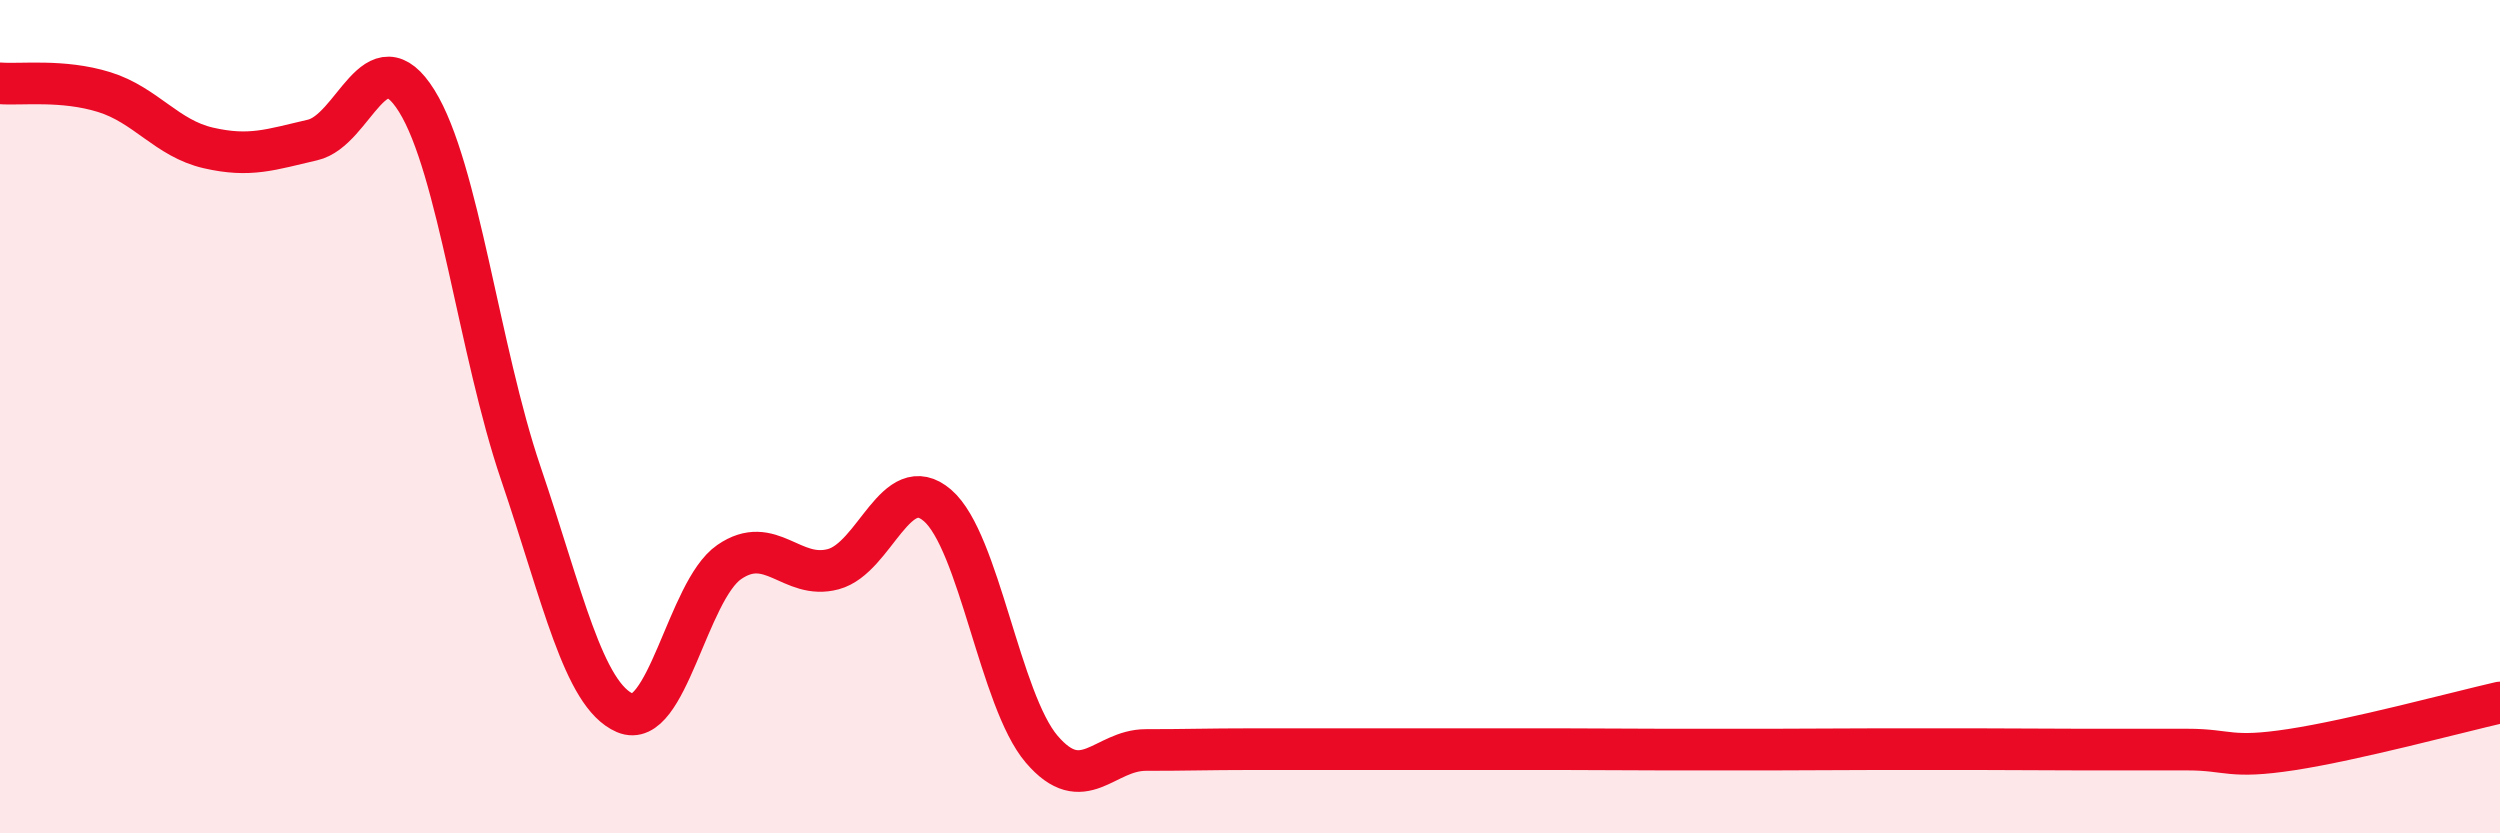
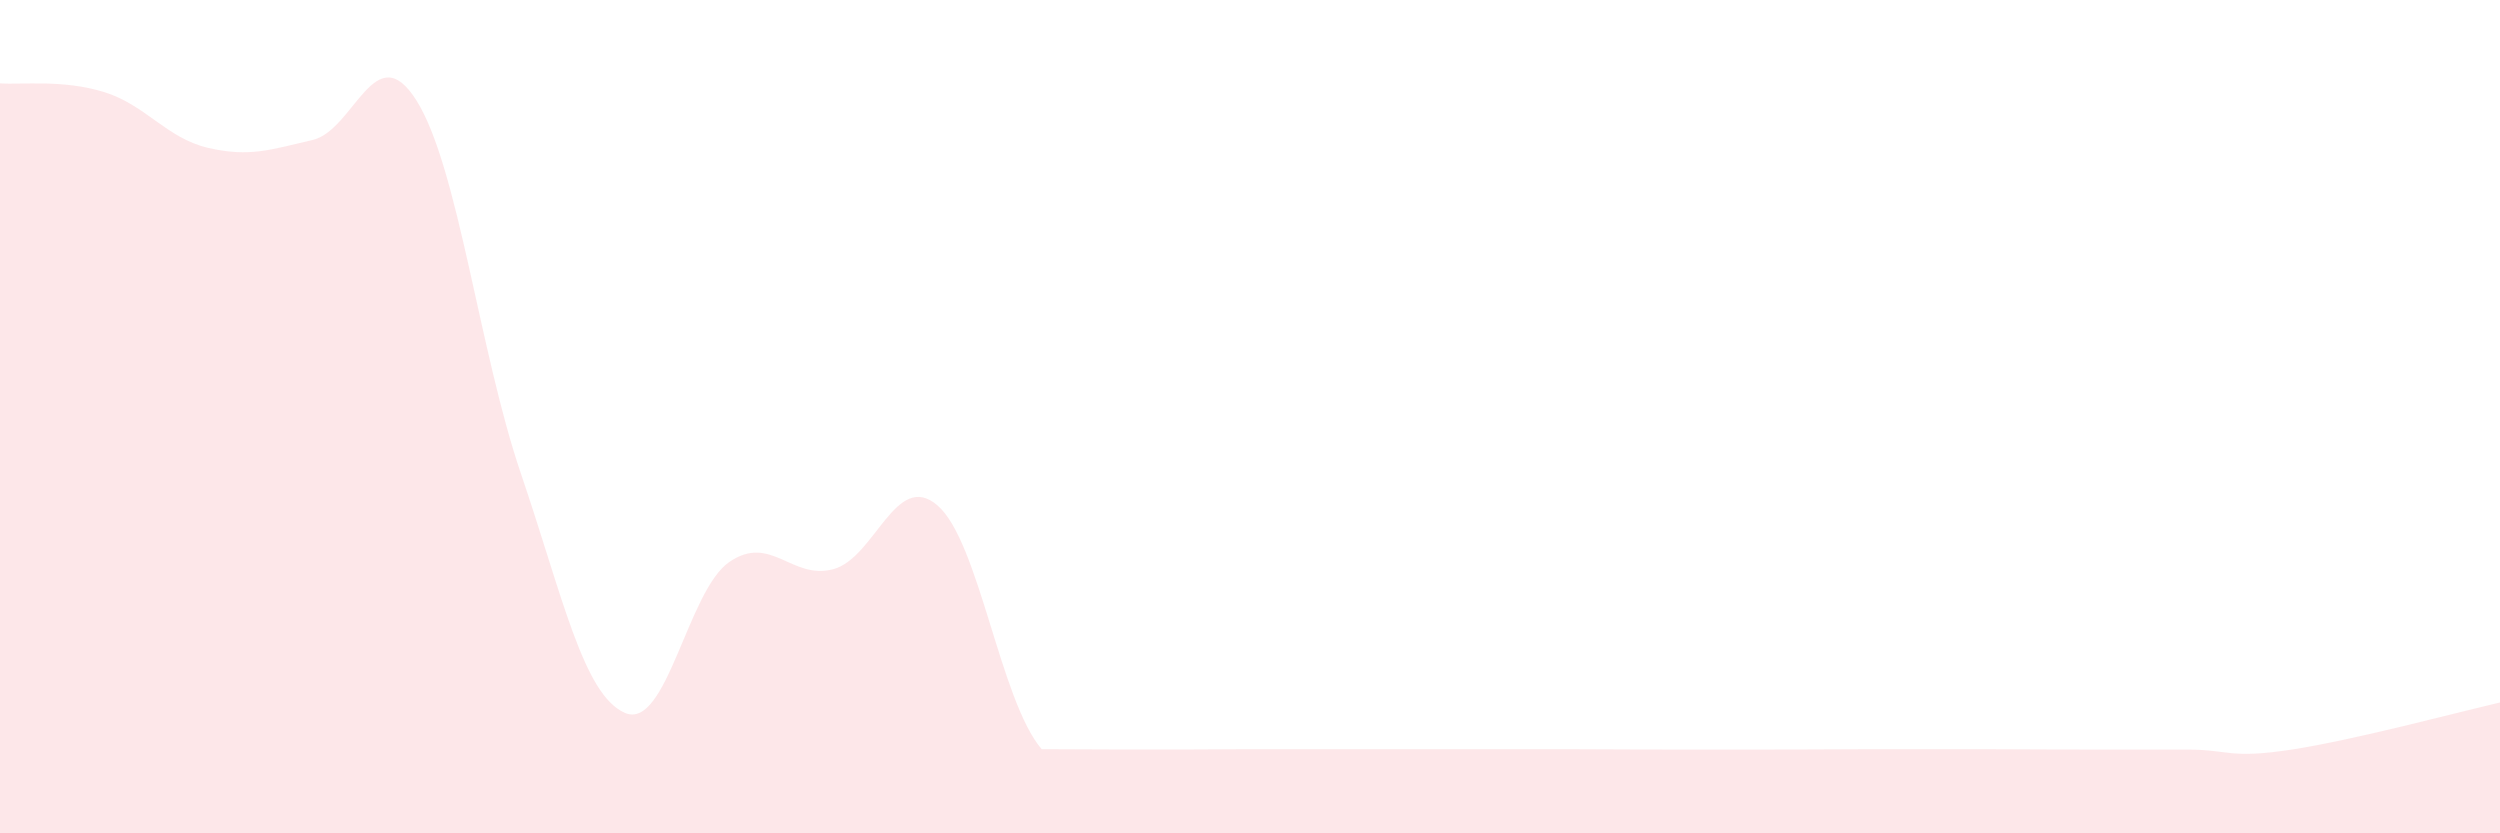
<svg xmlns="http://www.w3.org/2000/svg" width="60" height="20" viewBox="0 0 60 20">
-   <path d="M 0,2 C 0.5,2.04 1.5,1.9 2.5,2.21 C 3.5,2.52 4,3.32 5,3.55 C 6,3.78 6.5,3.59 7.5,3.36 C 8.5,3.13 9,0.82 10,2.42 C 11,4.02 11.5,8.42 12.5,11.36 C 13.5,14.3 14,16.68 15,17.11 C 16,17.54 16.5,14.18 17.5,13.49 C 18.5,12.8 19,13.93 20,13.66 C 21,13.39 21.5,11.27 22.5,12.13 C 23.5,12.99 24,16.81 25,17.98 C 26,19.15 26.5,18 27.5,18 C 28.5,18 29,17.98 30,17.98 C 31,17.98 31.5,17.98 32.5,17.98 C 33.5,17.98 34,17.98 35,17.98 C 36,17.98 36.5,17.98 37.5,17.98 C 38.5,17.98 39,17.99 40,17.99 C 41,17.99 41.5,17.99 42.5,17.99 C 43.5,17.99 44,17.98 45,17.98 C 46,17.98 46.5,17.98 47.5,17.98 C 48.5,17.98 49,17.99 50,17.99 C 51,17.99 51.5,17.99 52.5,17.99 C 53.5,17.99 53.5,18.22 55,17.99 C 56.5,17.76 59,17.09 60,16.86L60 20L0 20Z" fill="#EB0A25" opacity="0.1" stroke-linecap="round" stroke-linejoin="round" />
-   <path d="M 0,2 C 0.5,2.04 1.5,1.9 2.5,2.21 C 3.5,2.52 4,3.32 5,3.55 C 6,3.78 6.5,3.59 7.5,3.36 C 8.5,3.13 9,0.82 10,2.42 C 11,4.02 11.5,8.42 12.5,11.36 C 13.5,14.3 14,16.68 15,17.11 C 16,17.54 16.5,14.18 17.5,13.49 C 18.5,12.8 19,13.93 20,13.66 C 21,13.39 21.5,11.27 22.5,12.13 C 23.5,12.99 24,16.81 25,17.98 C 26,19.15 26.5,18 27.5,18 C 28.5,18 29,17.98 30,17.98 C 31,17.98 31.5,17.98 32.5,17.98 C 33.5,17.98 34,17.98 35,17.98 C 36,17.98 36.5,17.98 37.5,17.98 C 38.5,17.98 39,17.99 40,17.99 C 41,17.99 41.5,17.99 42.5,17.99 C 43.5,17.99 44,17.98 45,17.98 C 46,17.98 46.5,17.98 47.5,17.98 C 48.5,17.98 49,17.99 50,17.99 C 51,17.99 51.5,17.99 52.5,17.99 C 53.5,17.99 53.5,18.22 55,17.99 C 56.5,17.76 59,17.09 60,16.86" stroke="#EB0A25" stroke-width="1" fill="none" stroke-linecap="round" stroke-linejoin="round" />
+   <path d="M 0,2 C 0.5,2.04 1.5,1.9 2.5,2.21 C 3.5,2.52 4,3.32 5,3.55 C 6,3.78 6.5,3.59 7.5,3.36 C 8.5,3.13 9,0.82 10,2.42 C 11,4.02 11.5,8.42 12.5,11.36 C 13.5,14.3 14,16.68 15,17.11 C 16,17.54 16.5,14.18 17.5,13.49 C 18.5,12.8 19,13.93 20,13.66 C 21,13.39 21.5,11.27 22.5,12.13 C 23.5,12.99 24,16.81 25,17.98 C 28.5,18 29,17.98 30,17.98 C 31,17.98 31.5,17.98 32.5,17.98 C 33.5,17.98 34,17.98 35,17.98 C 36,17.98 36.5,17.98 37.5,17.98 C 38.5,17.98 39,17.99 40,17.99 C 41,17.99 41.5,17.99 42.5,17.99 C 43.5,17.99 44,17.98 45,17.98 C 46,17.98 46.5,17.98 47.5,17.98 C 48.5,17.98 49,17.99 50,17.99 C 51,17.99 51.5,17.99 52.5,17.99 C 53.5,17.99 53.5,18.22 55,17.99 C 56.5,17.76 59,17.09 60,16.86L60 20L0 20Z" fill="#EB0A25" opacity="0.1" stroke-linecap="round" stroke-linejoin="round" />
</svg>